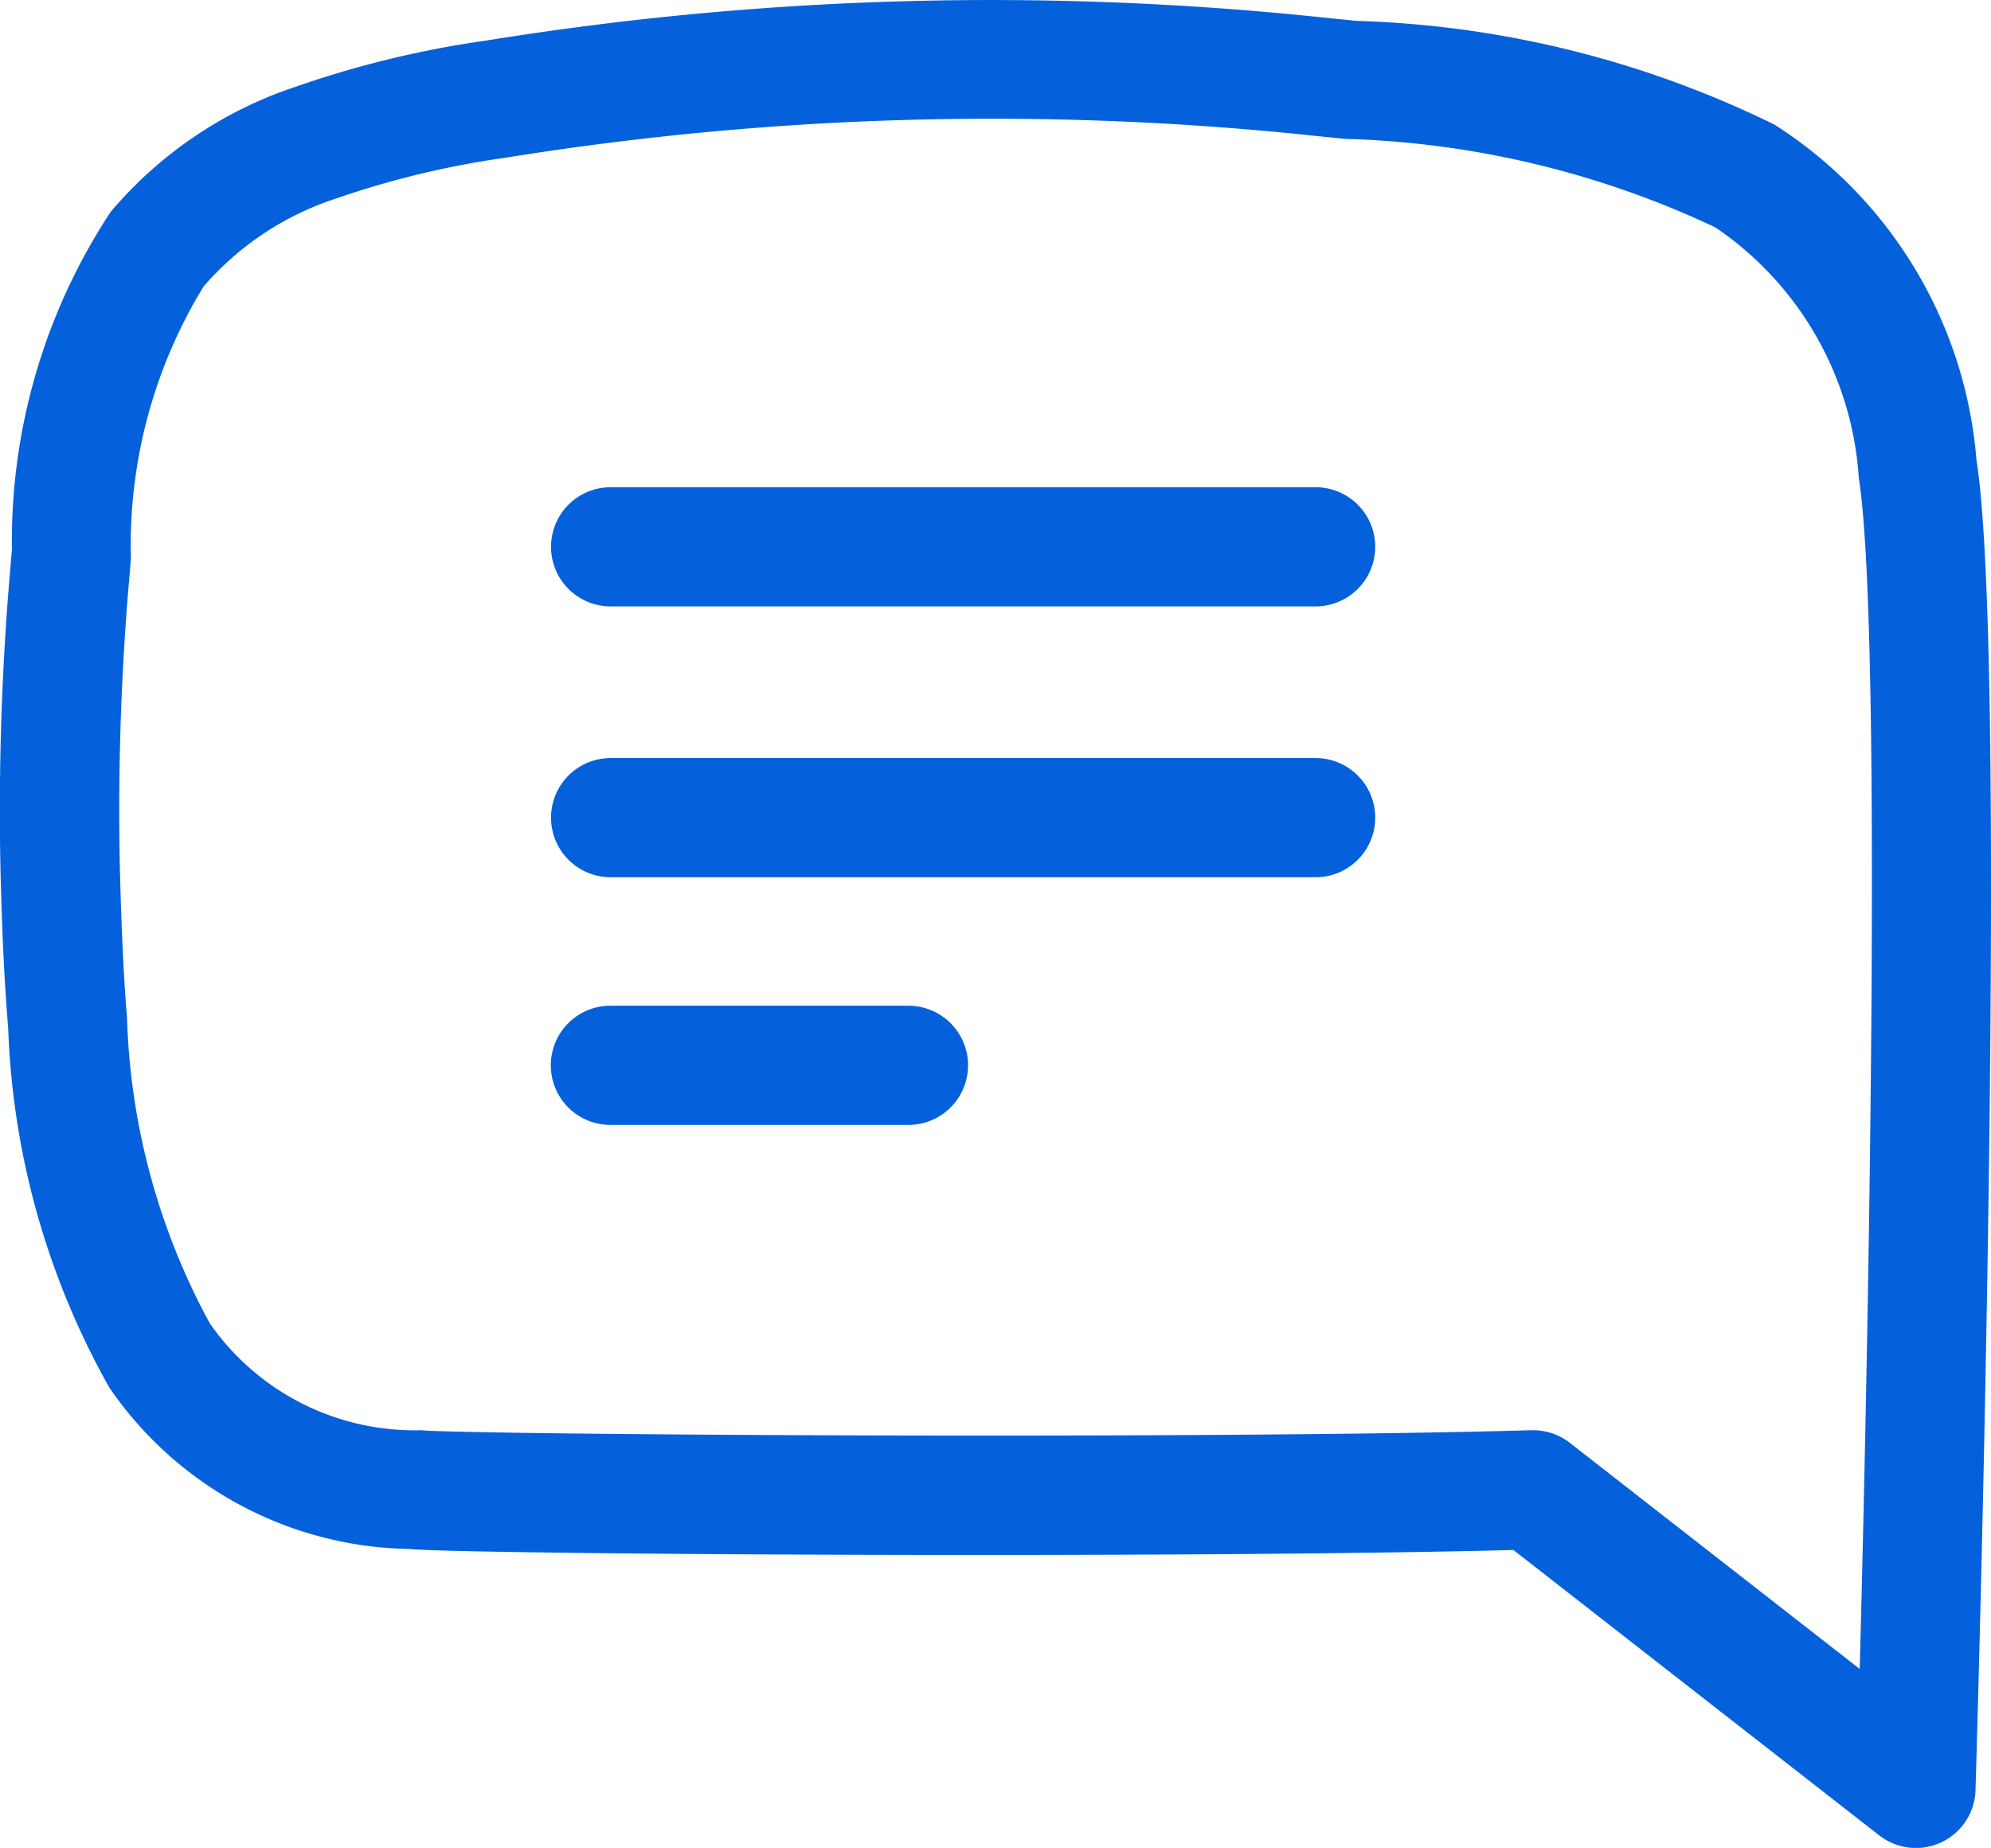
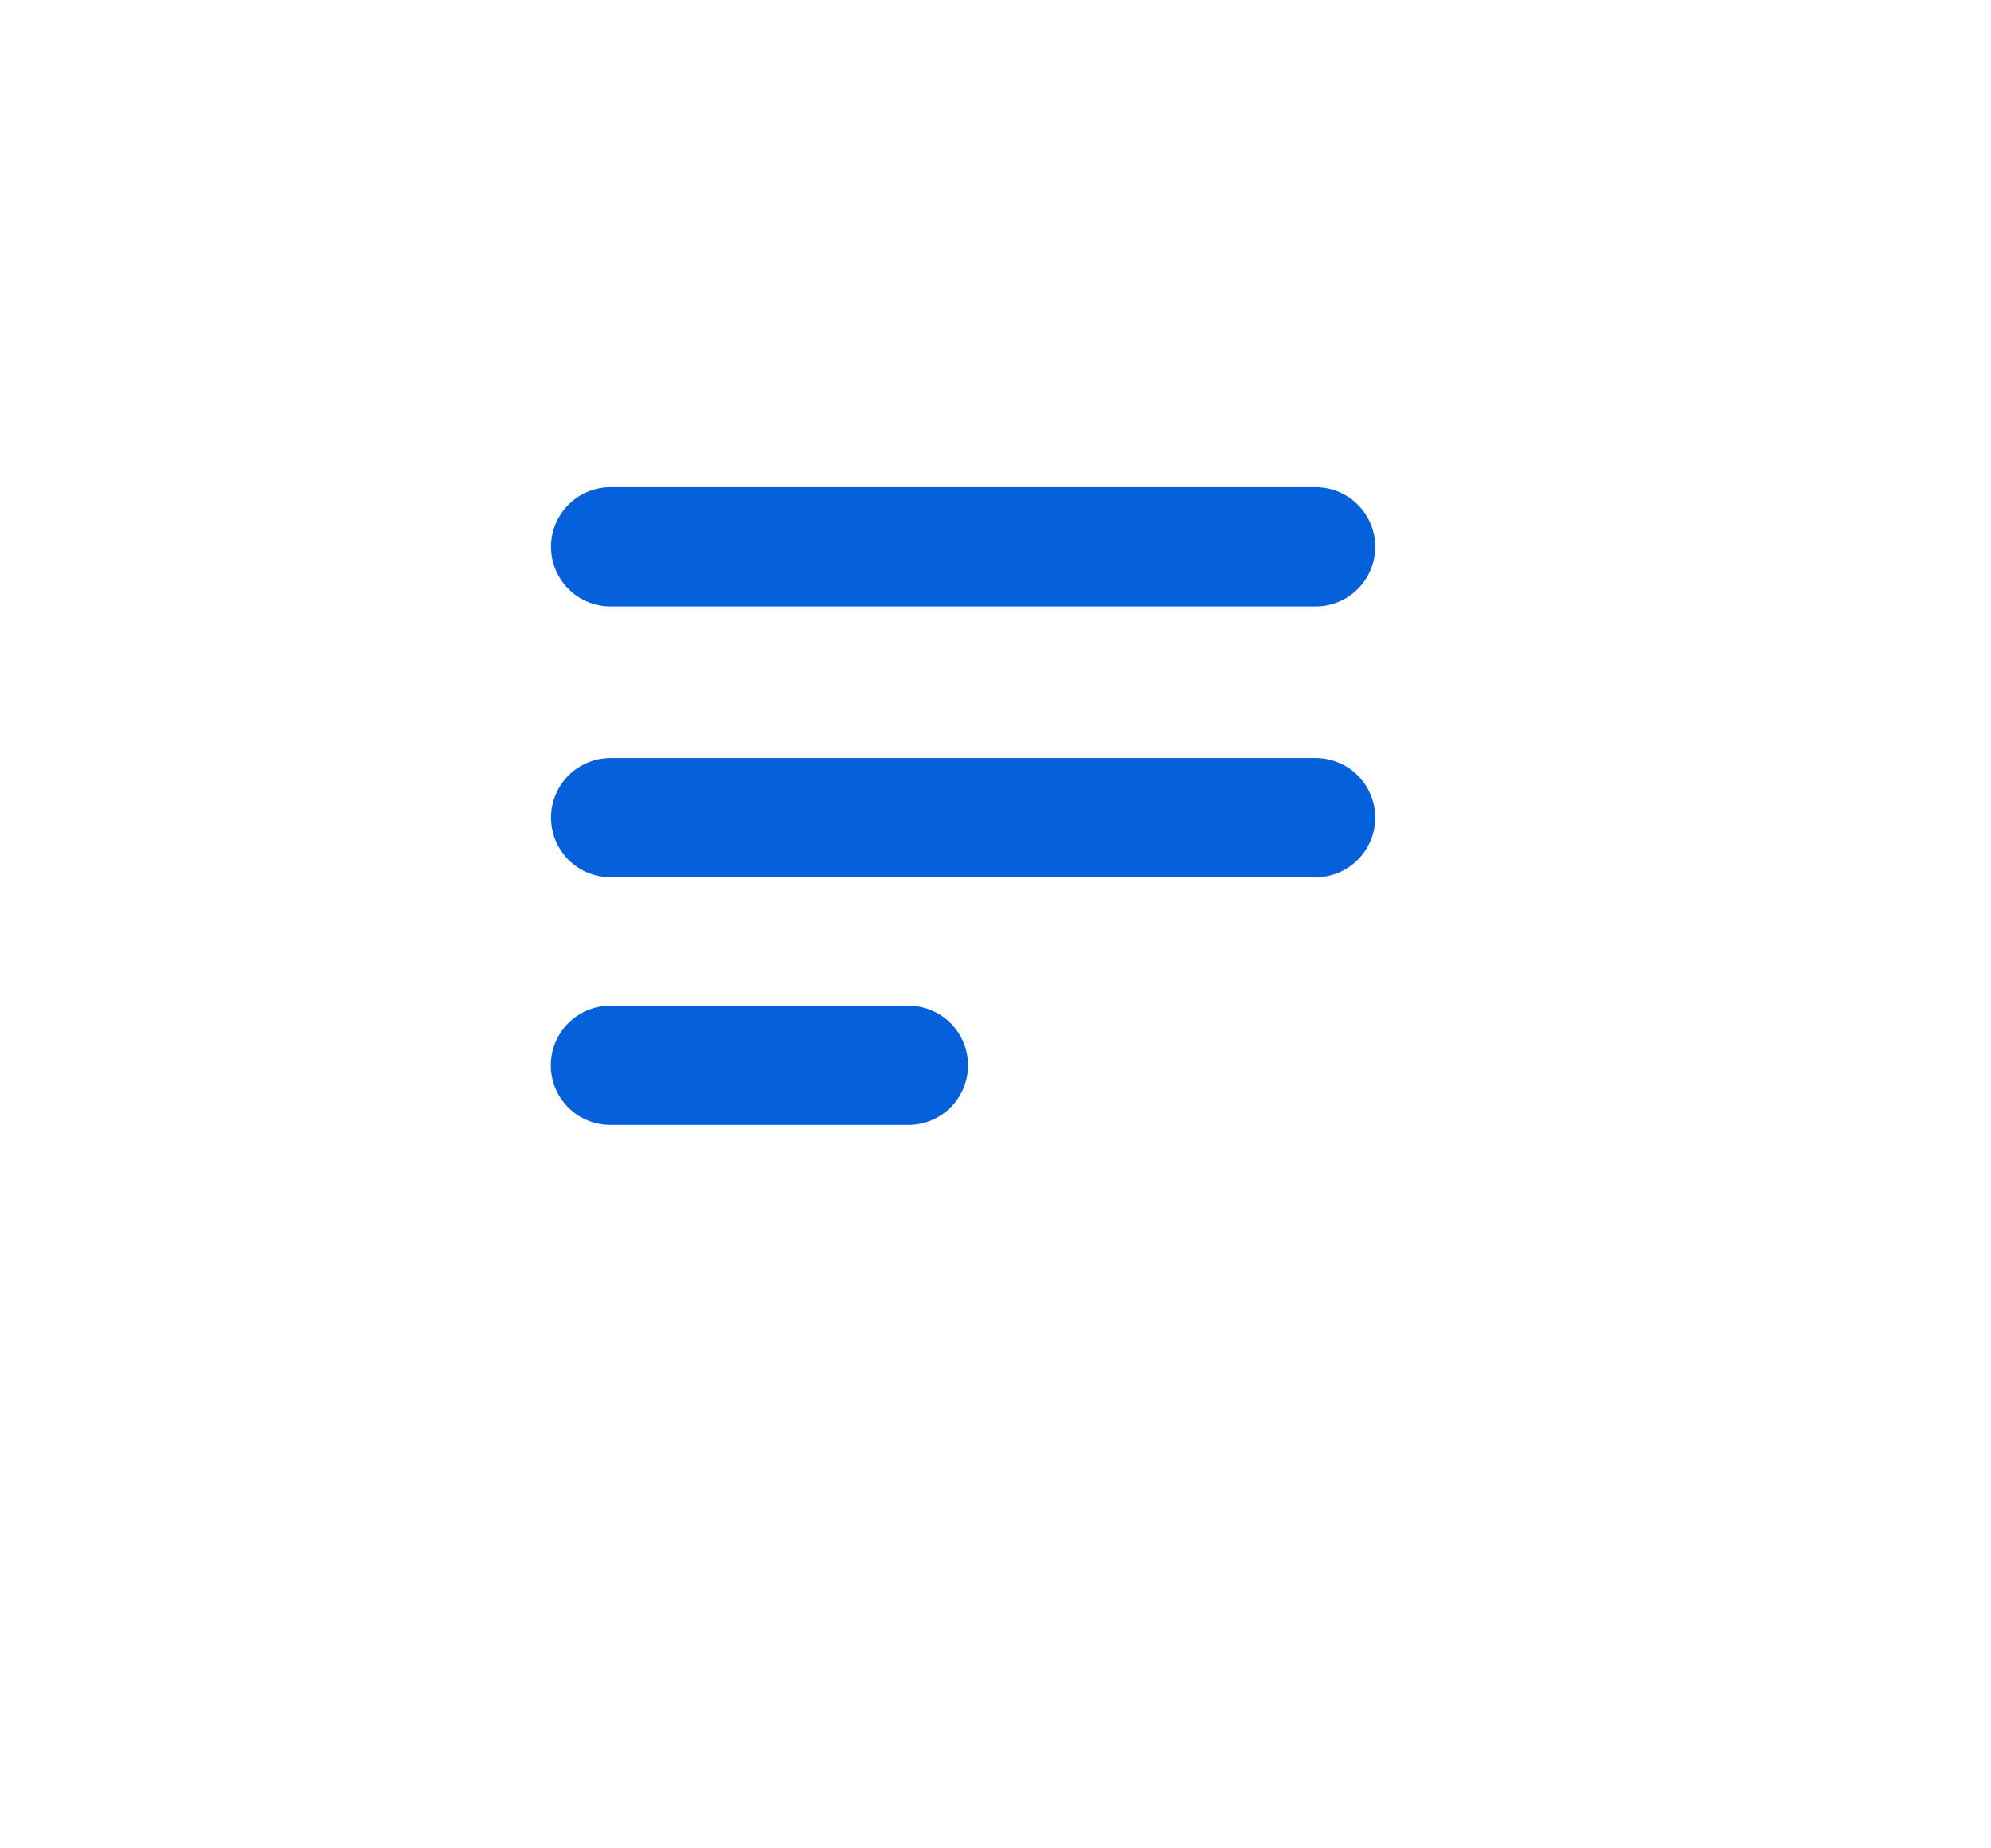
<svg xmlns="http://www.w3.org/2000/svg" width="26.723" height="24.808" viewBox="0 0 26.723 24.808">
  <g id="Group_14" data-name="Group 14" transform="translate(0 0)">
-     <path id="Path_30" data-name="Path 30" d="M544.423,740.548a5.9,5.9,0,0,0-2.713-4.505,13.648,13.648,0,0,0-5.608-1.392l-.372-.037a42.458,42.458,0,0,0-11.3.3,13.477,13.477,0,0,0-2.565.621,5.528,5.528,0,0,0-2.486,1.682,8.037,8.037,0,0,0-1.324,4.528l-.021.251a37.628,37.628,0,0,0-.129,4.2c.018.622.042,1.292.1,1.975A10.585,10.585,0,0,0,519.363,753a4.974,4.974,0,0,0,4.02,2.166c.709.073,10.3.131,14.825.014l4.911,3.832a.8.8,0,0,0,1.291-.607C544.429,757.789,544.86,743.3,544.423,740.548Zm-1.567,16.229-3.891-3.036a.8.8,0,0,0-.492-.169h-.023c-4.364.126-14.276.06-14.905,0a3.35,3.35,0,0,1-2.833-1.433,9.144,9.144,0,0,1-1.112-4.1c-.053-.645-.076-1.289-.093-1.89a35.993,35.993,0,0,1,.124-4.025l.021-.255a6.655,6.655,0,0,1,.977-3.654,3.991,3.991,0,0,1,1.795-1.185,12.046,12.046,0,0,1,2.259-.542,40.978,40.978,0,0,1,10.882-.291l.378.038a12.471,12.471,0,0,1,4.974,1.188,4.407,4.407,0,0,1,1.927,3.369C543.143,742.687,543,751.331,542.856,756.777Z" transform="translate(-517.895 -734.371)" fill="#0461db" />
    <path id="Path_31" data-name="Path 31" d="M542.032,753.463h-9.462a.8.8,0,1,0,0,1.6h9.462a.8.8,0,1,0,0-1.6Z" transform="translate(-524.374 -743.286)" fill="#0461db" />
    <path id="Path_32" data-name="Path 32" d="M536.567,759.7h-4a.8.8,0,1,0,0,1.6h4a.8.8,0,1,0,0-1.6Z" transform="translate(-524.374 -746.198)" fill="#0461db" />
    <path id="Path_33" data-name="Path 33" d="M542.032,746.642h-9.462a.8.8,0,1,0,0,1.6h9.462a.8.8,0,1,0,0-1.6Z" transform="translate(-524.374 -740.101)" fill="#0461db" />
  </g>
</svg>